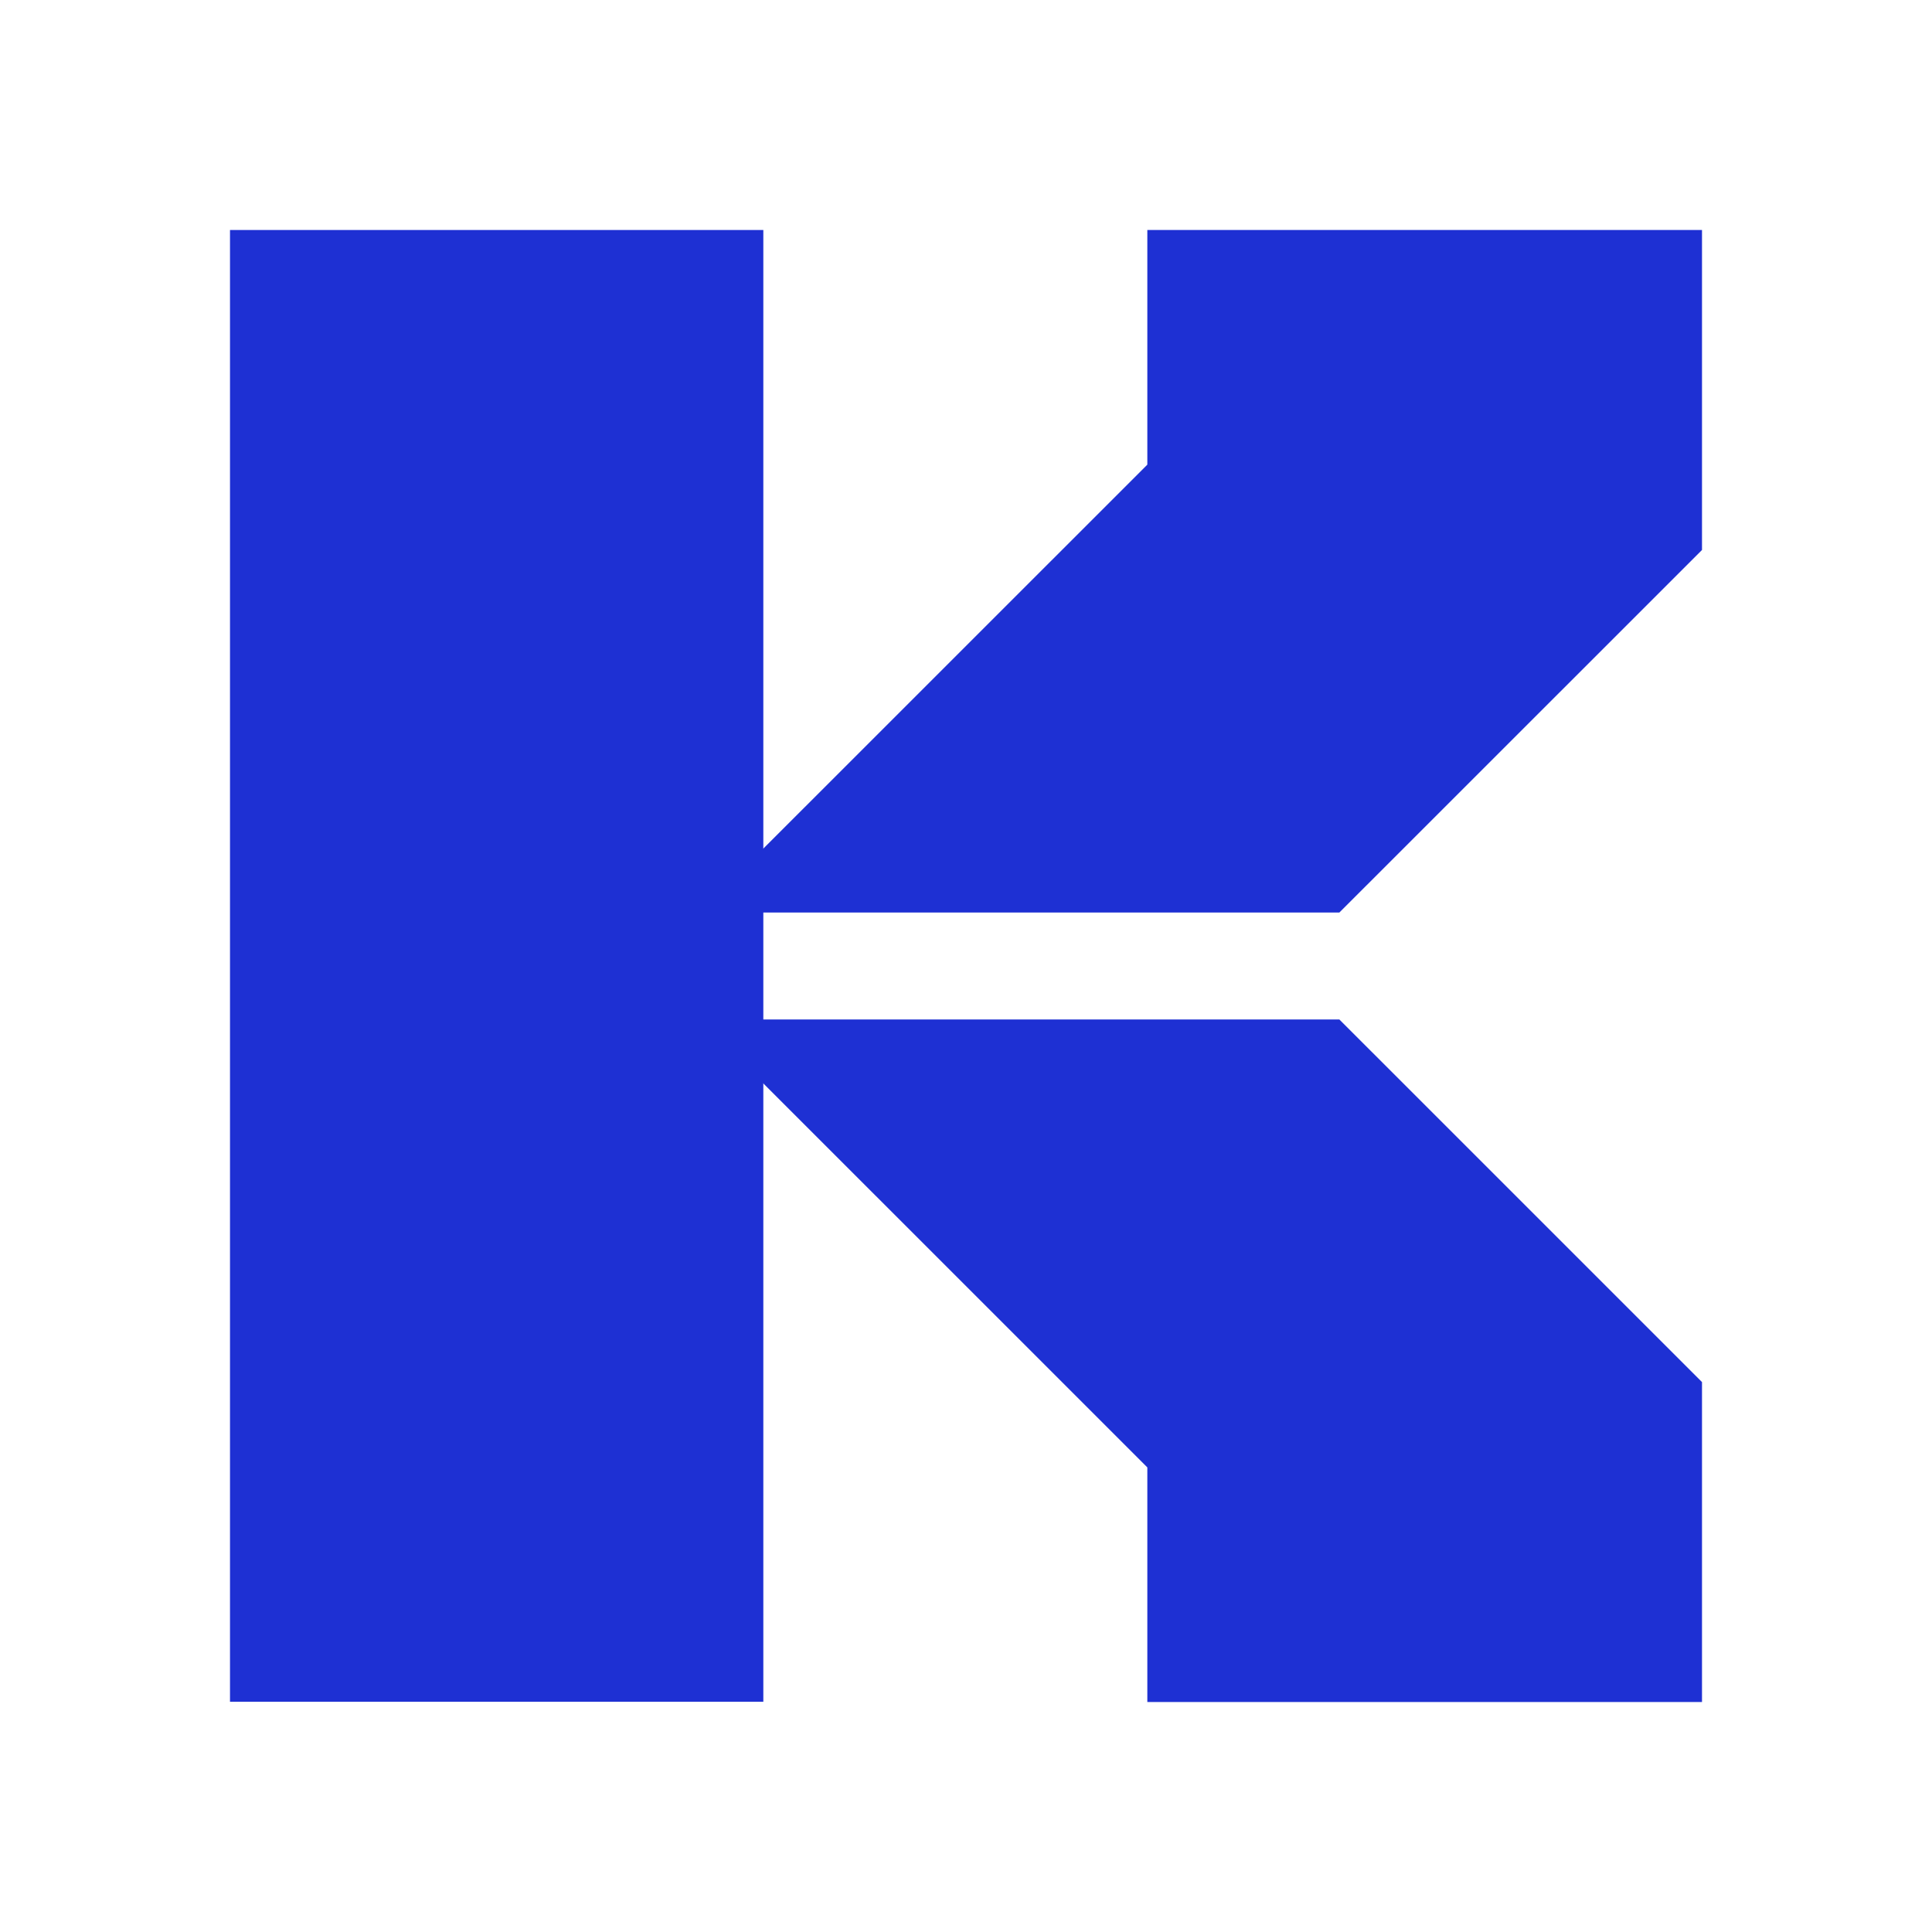
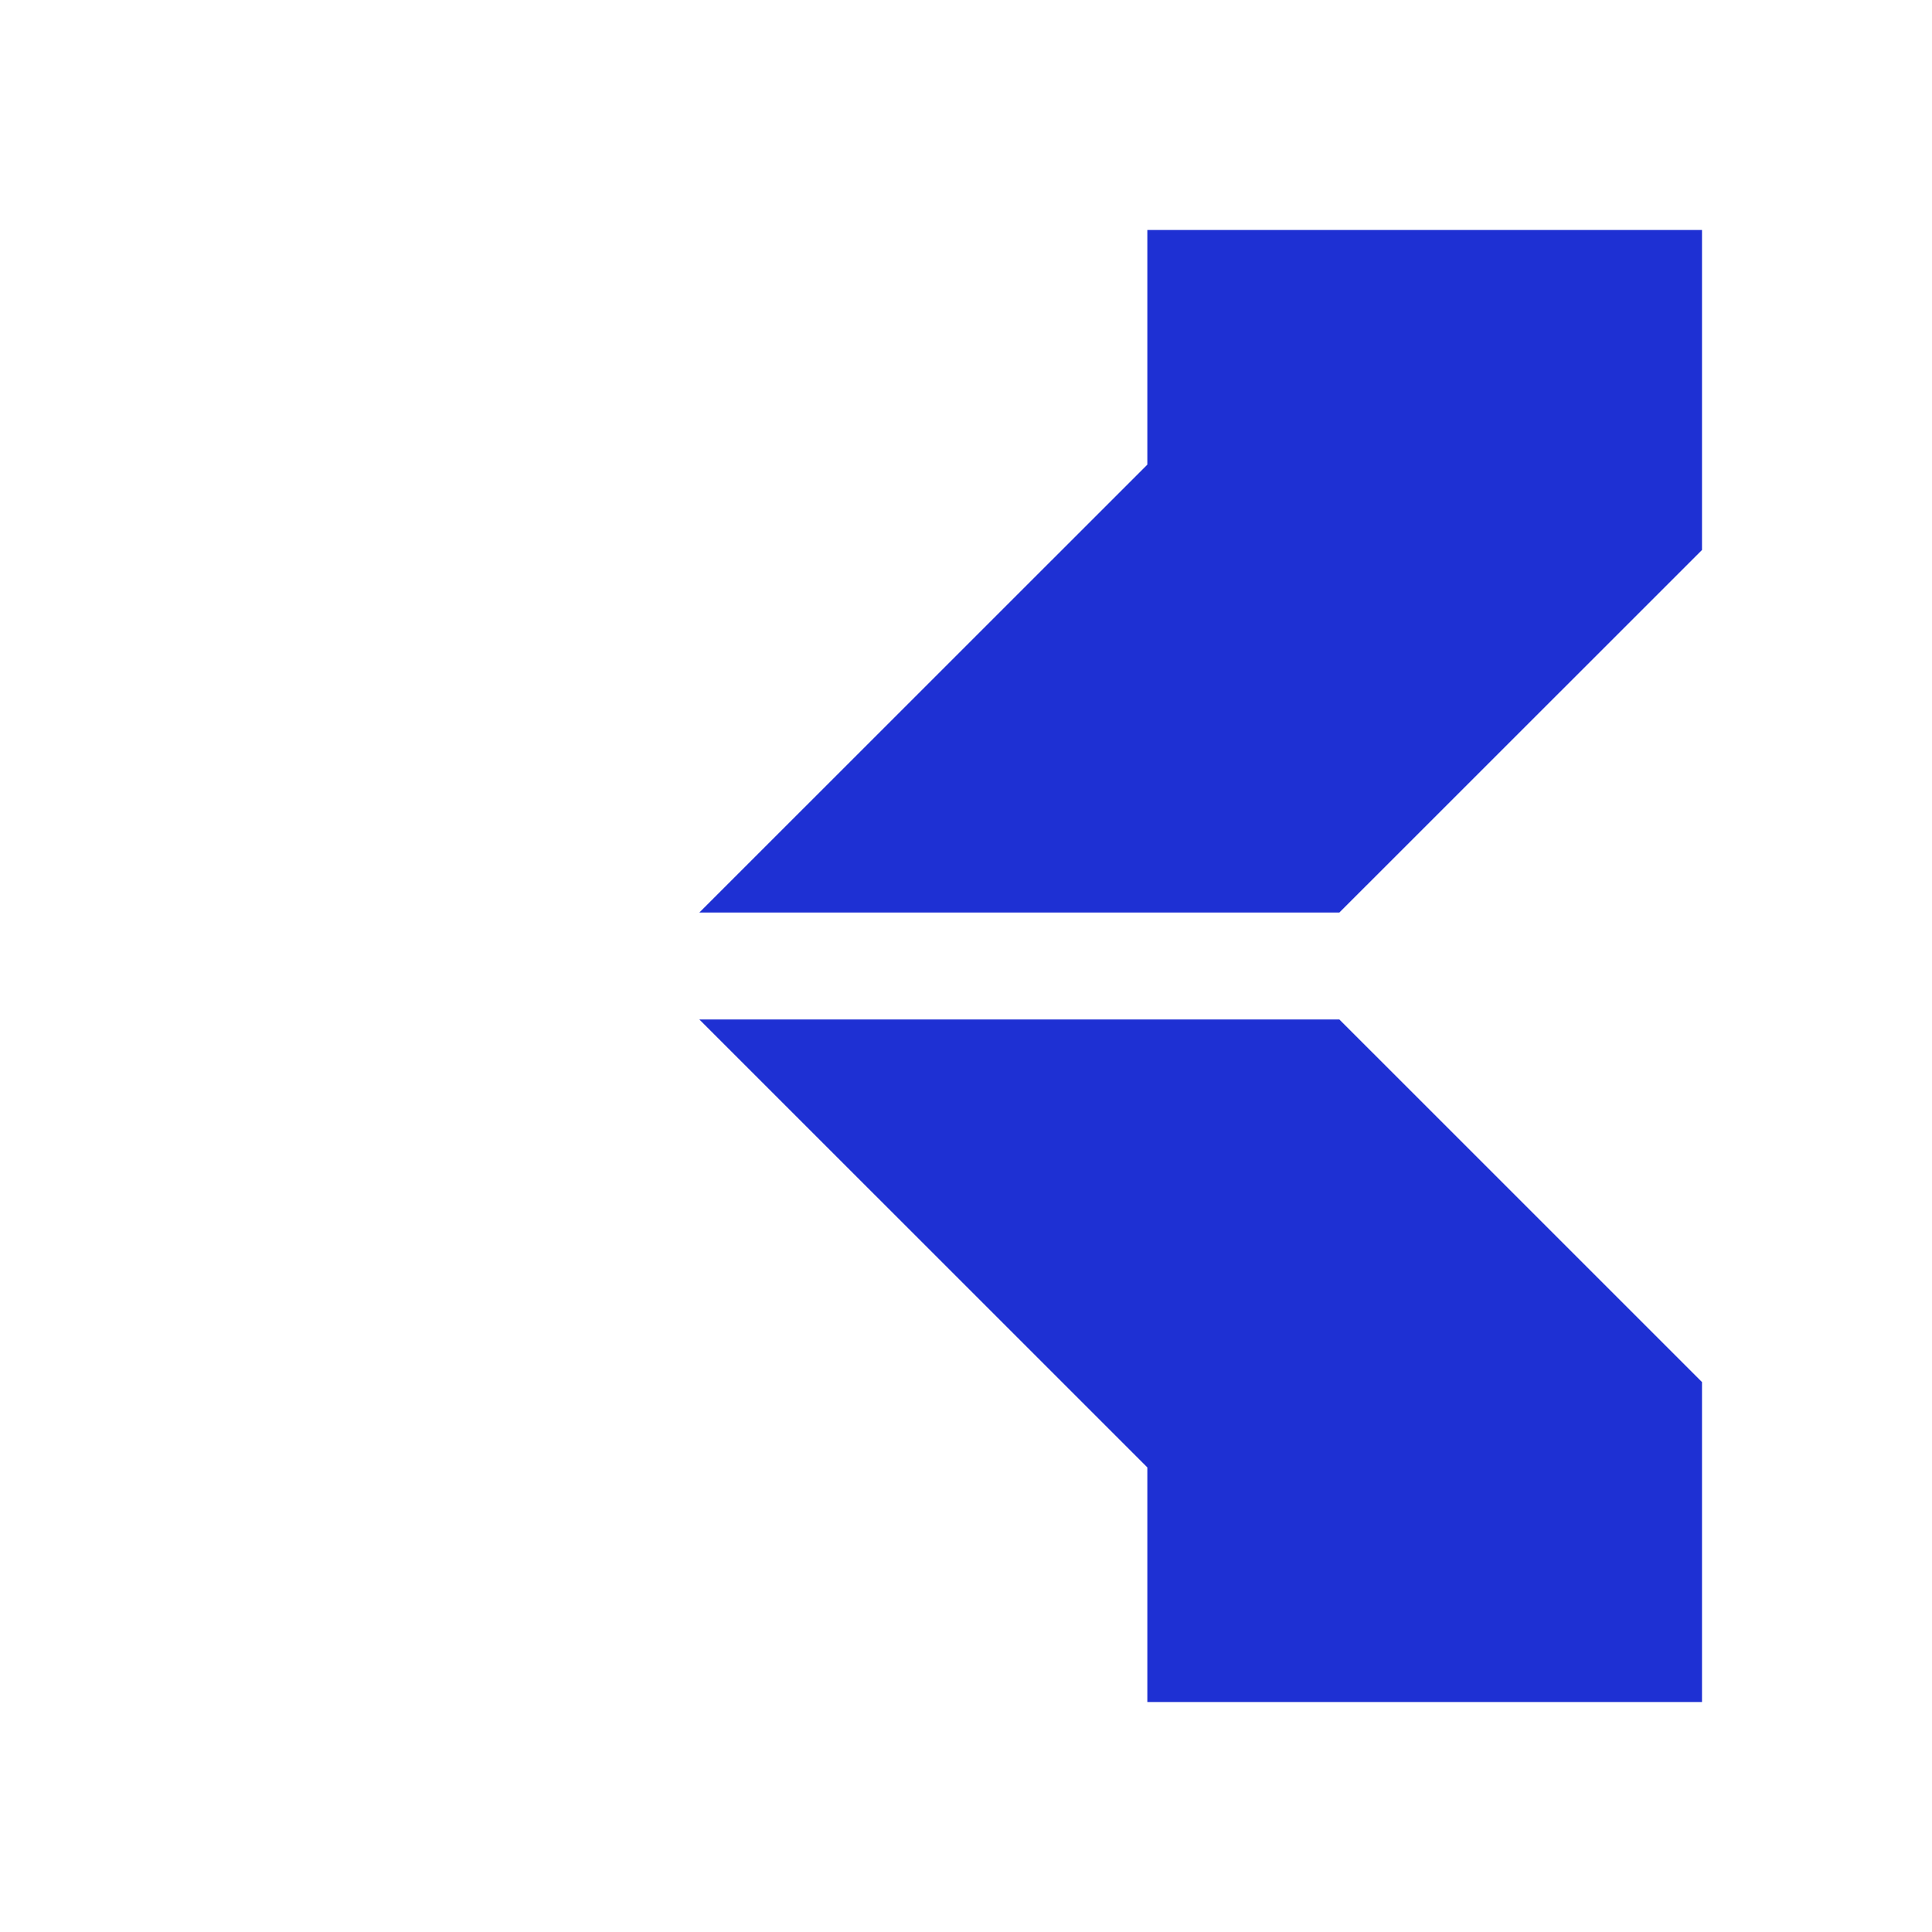
<svg xmlns="http://www.w3.org/2000/svg" width="42" height="42" viewBox="0 0 42 42" fill="none">
-   <path d="M5 5H16.594V36.995H5V5Z" fill="#1E30D3" />
  <path d="M37 5H24.942V10.101L15.203 19.838H29.116L37 11.956V5Z" fill="#1E30D3" />
  <path d="M37 37H24.942V31.9L15.203 22.162H29.116L37 30.045V37Z" fill="#1E30D3" />
</svg>